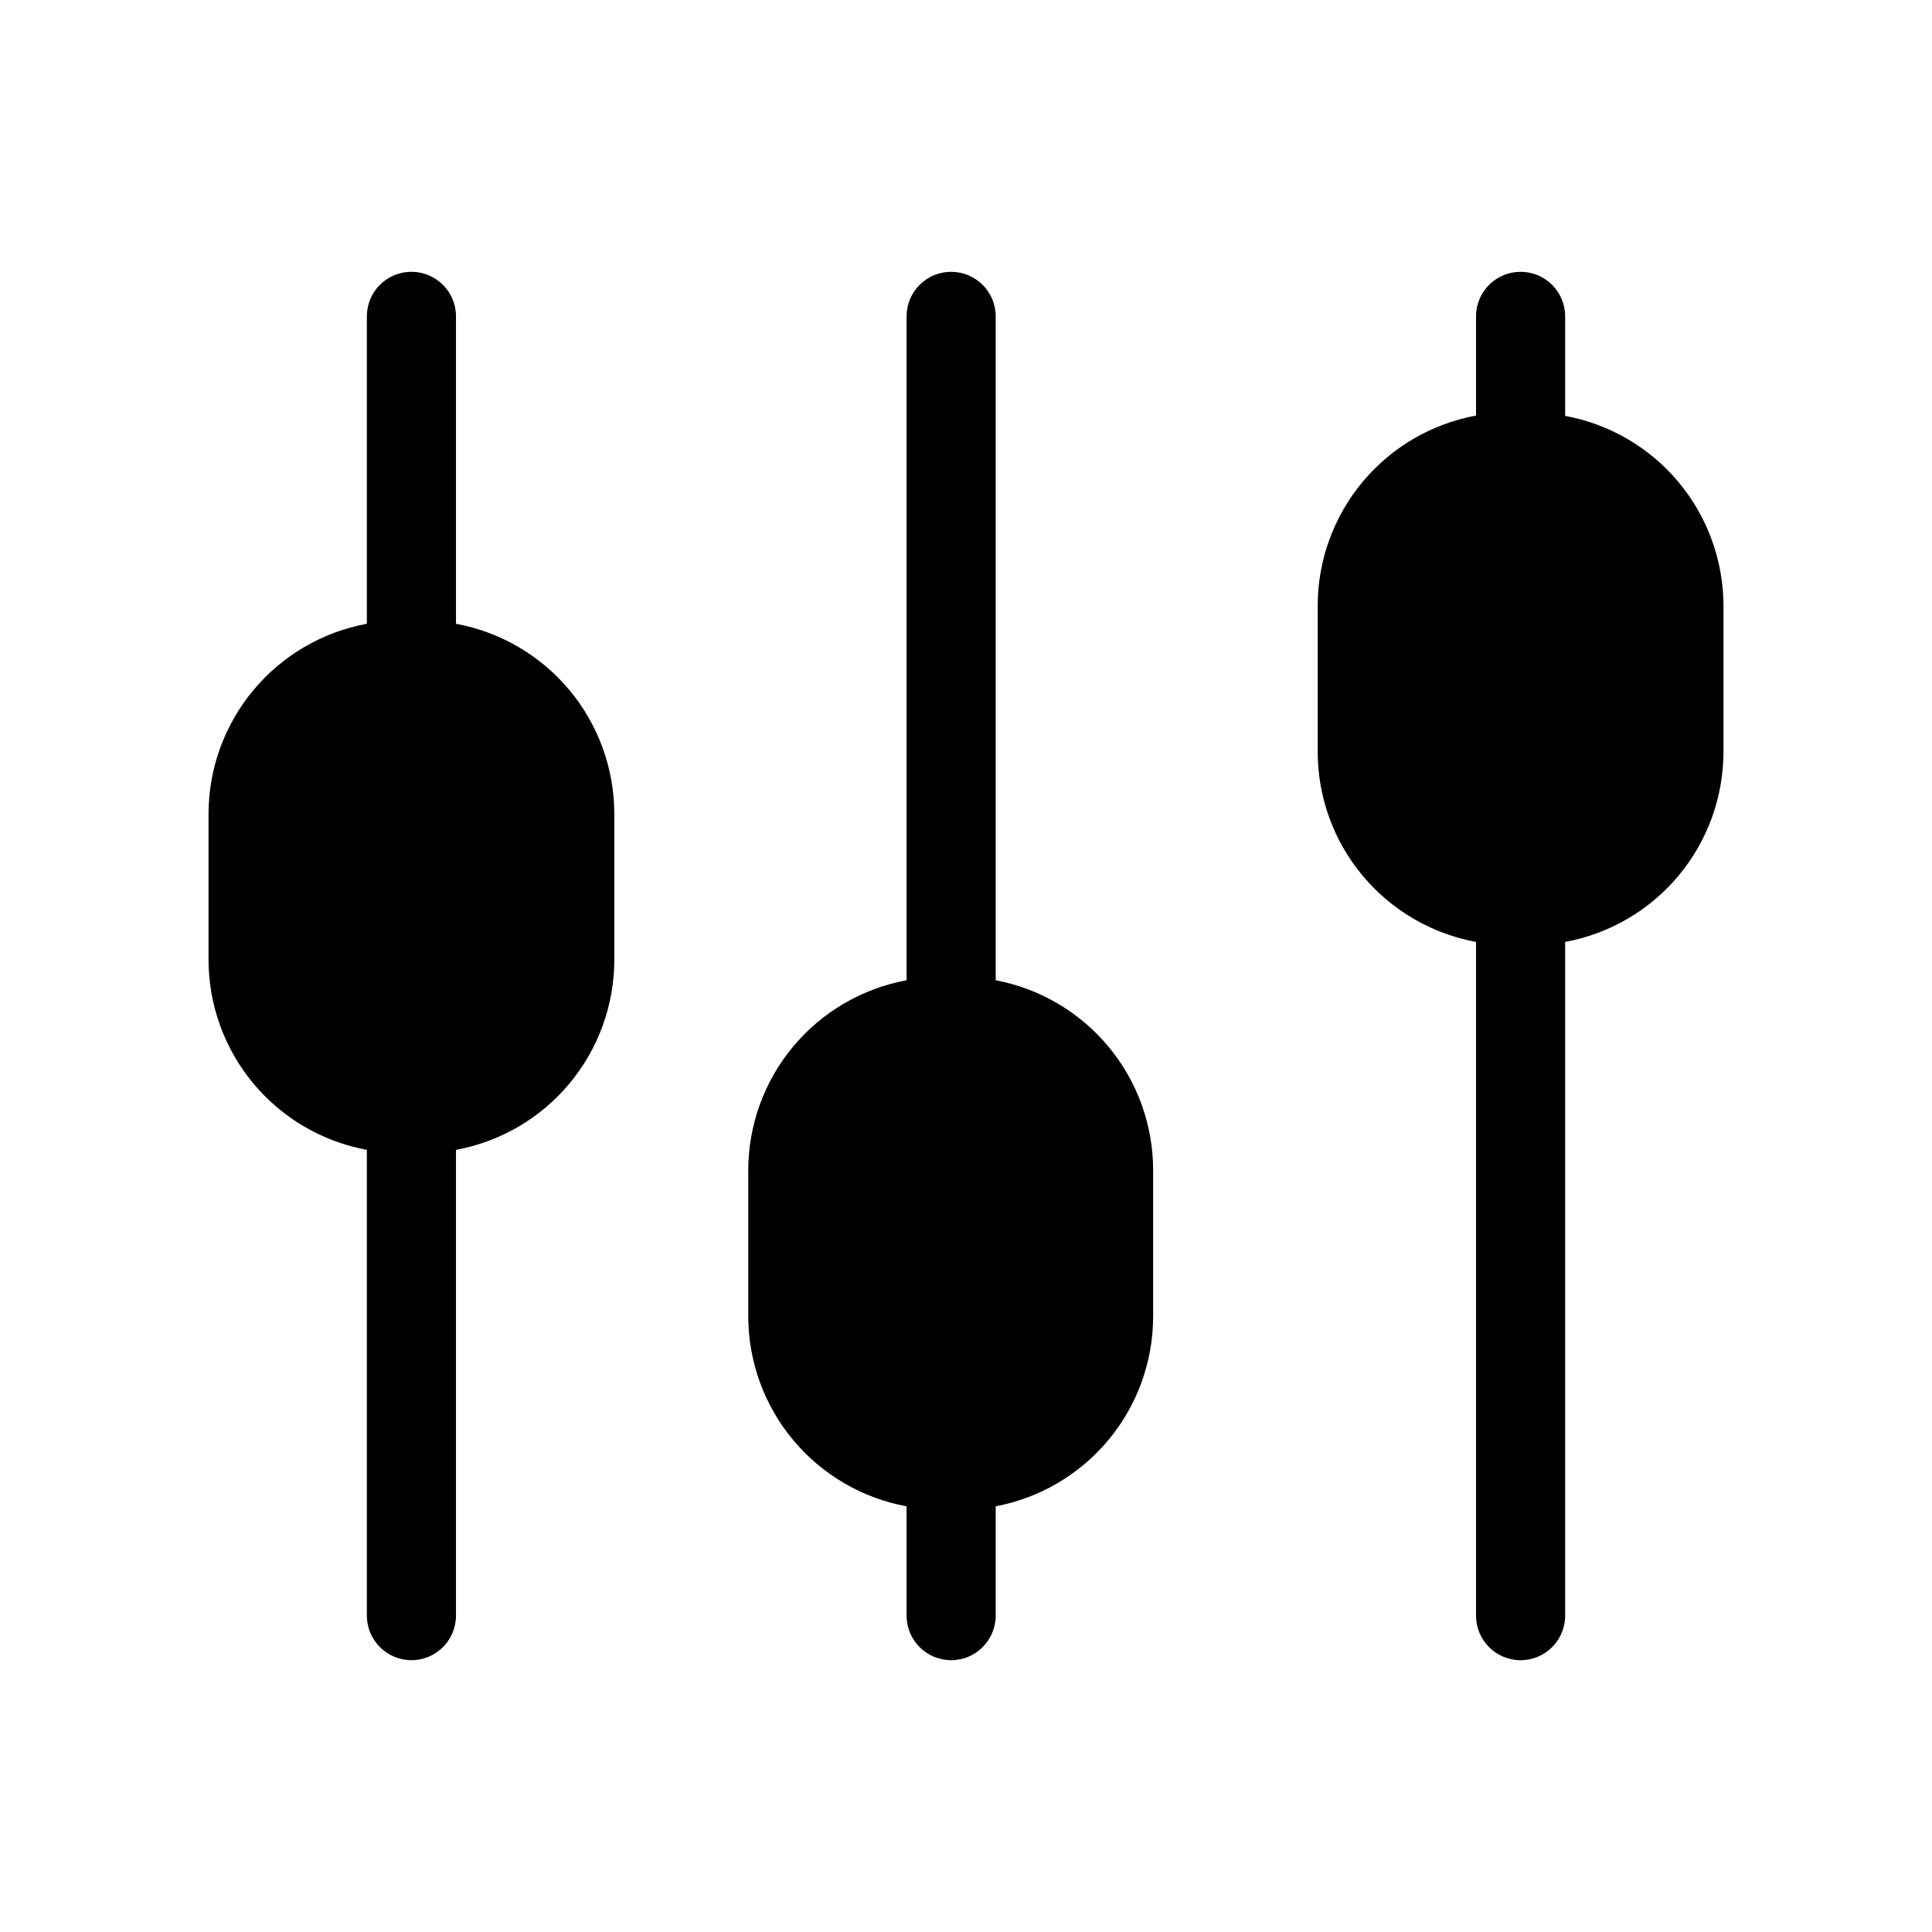
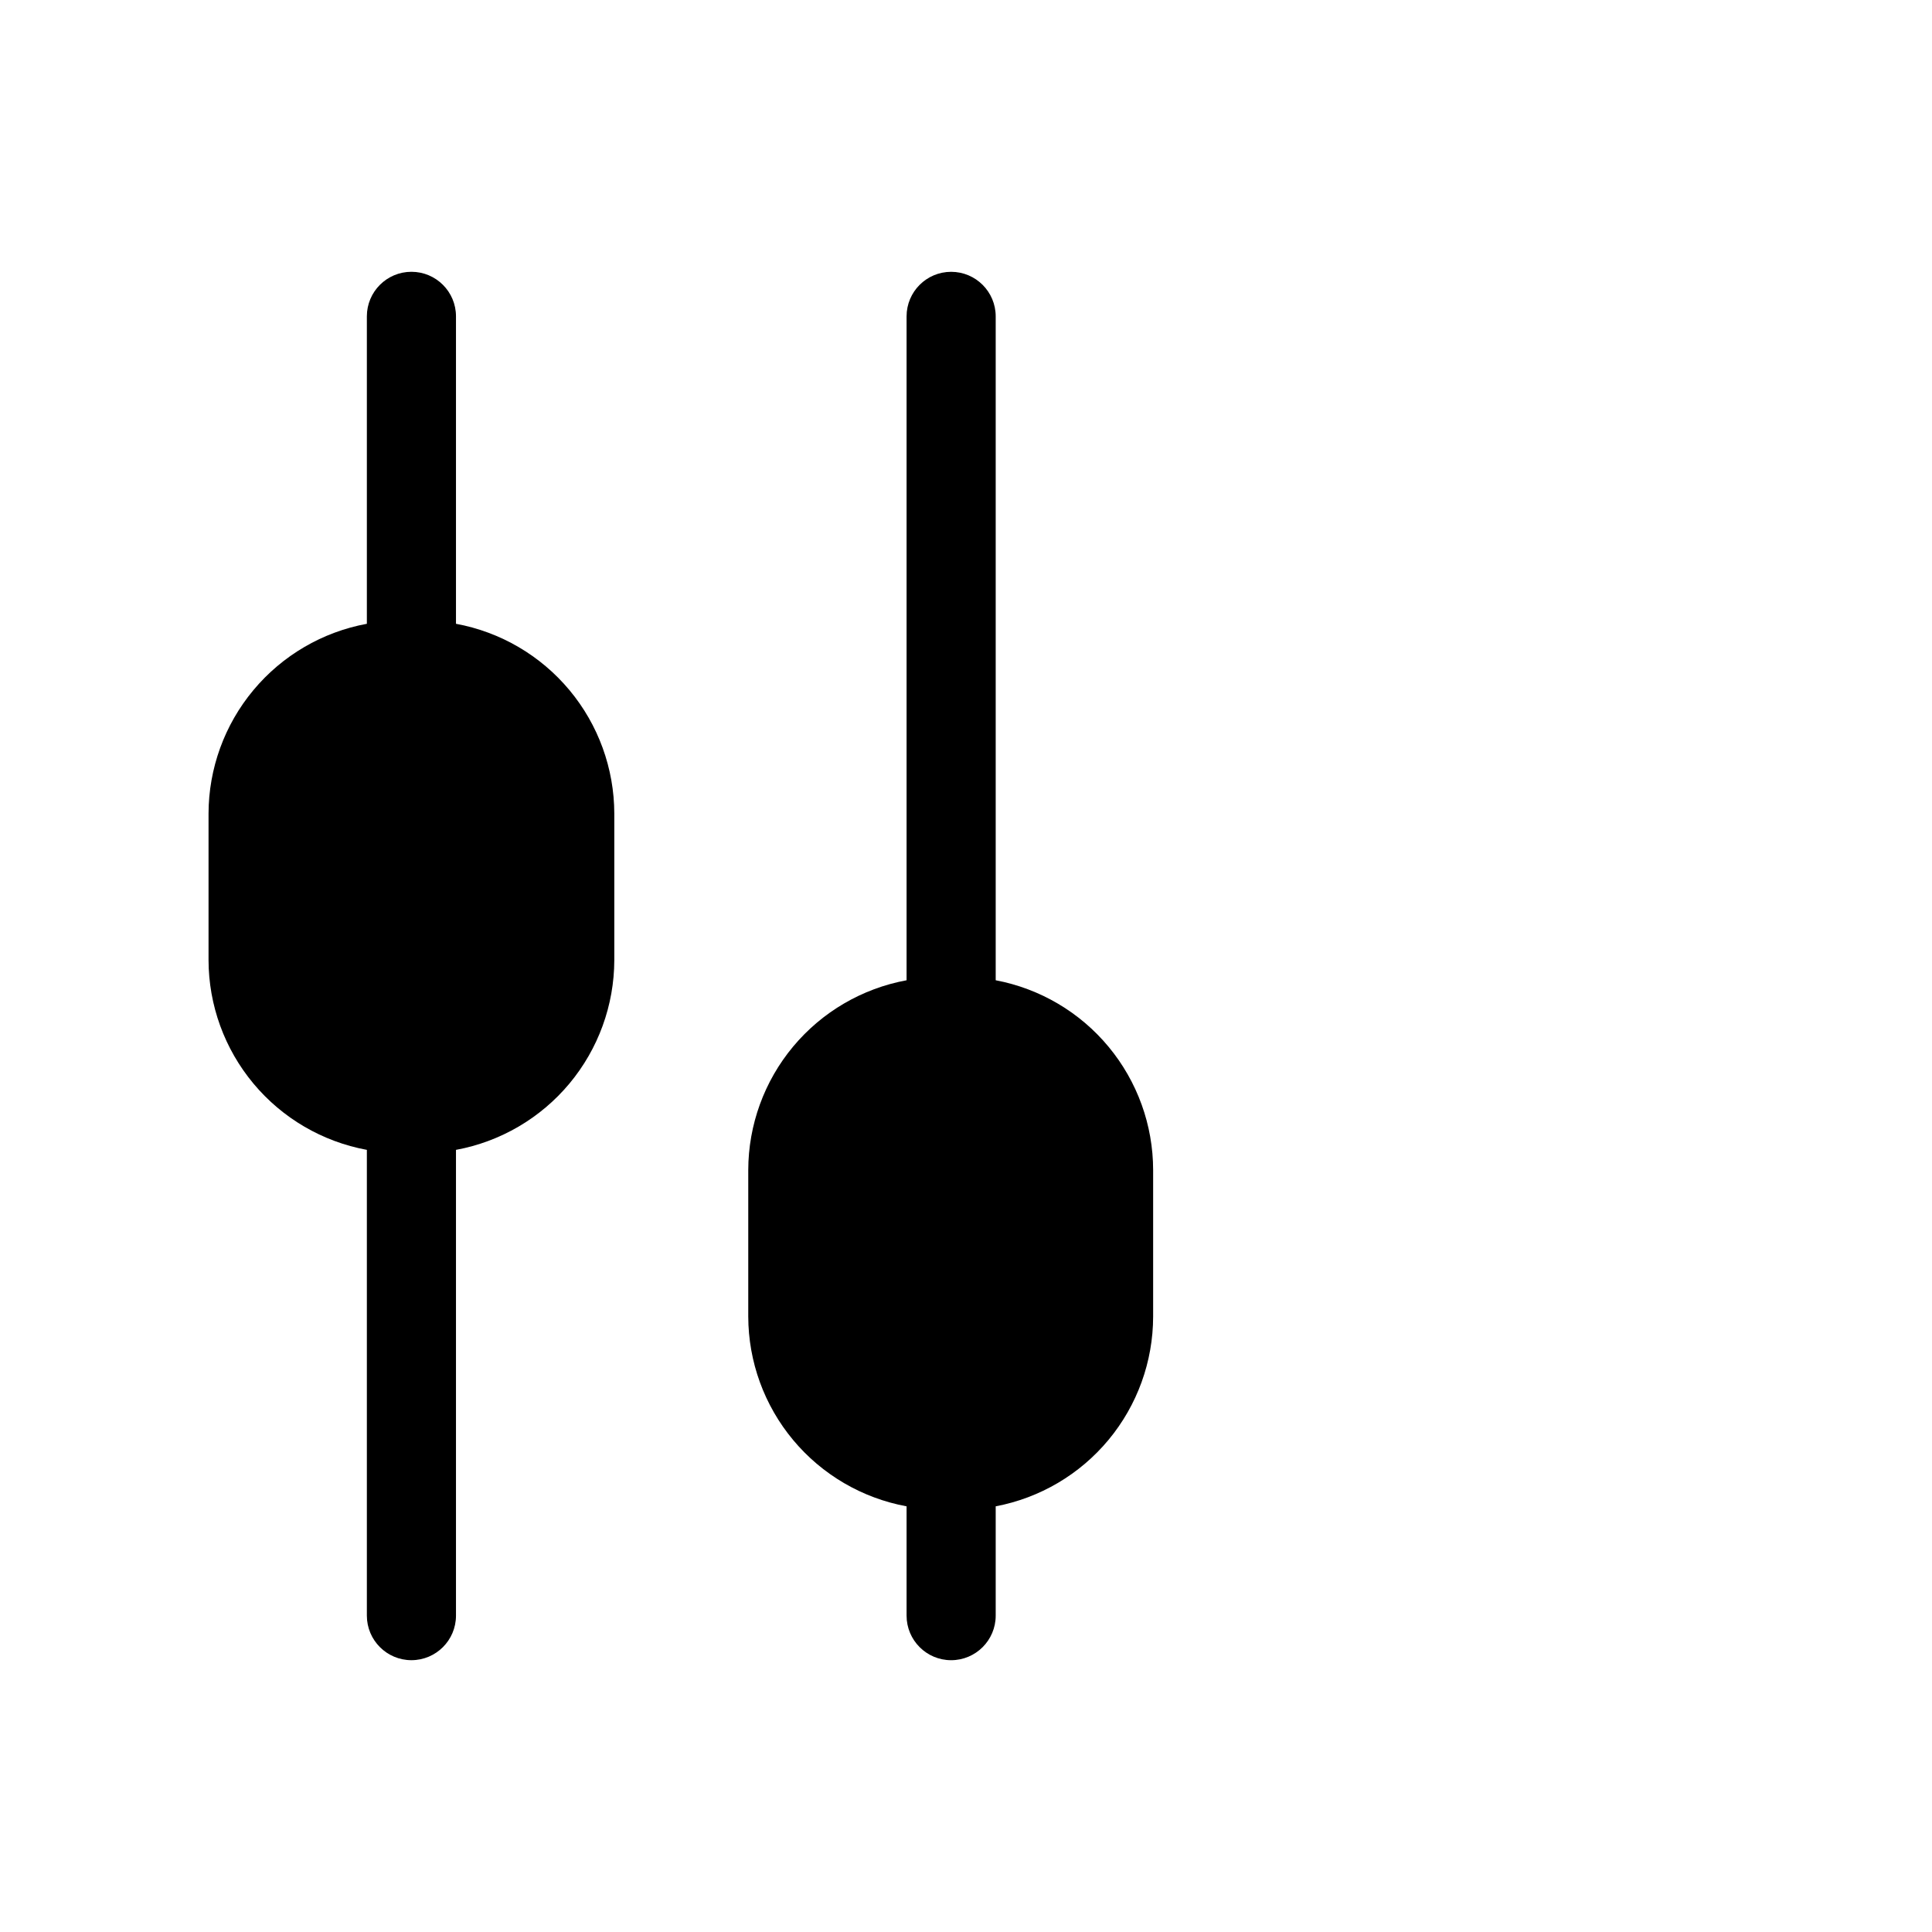
<svg xmlns="http://www.w3.org/2000/svg" fill="#000000" width="800px" height="800px" version="1.1" viewBox="144 144 512 512">
  <g>
    <path d="m407.87 403.78v-175.94c0-6.519-5.289-11.805-11.809-11.805s-11.809 5.285-11.809 11.805v175.94c-11.766 2.168-22.402 8.387-30.062 17.57-7.664 9.188-11.871 20.77-11.895 32.73v38.809c0.023 11.965 4.231 23.543 11.895 32.73 7.66 9.188 18.297 15.406 30.062 17.574v28.969c0 6.519 5.289 11.809 11.809 11.809s11.809-5.289 11.809-11.809v-28.969c11.723-2.219 22.305-8.457 29.918-17.637 7.617-9.184 11.793-20.734 11.805-32.668v-38.809c-0.012-11.93-4.188-23.48-11.805-32.664-7.613-9.184-18.195-15.418-29.918-17.637z" />
-     <path d="m558.78 254.21v-26.371c0-6.519-5.285-11.805-11.809-11.805-6.519 0-11.809 5.285-11.809 11.805v26.293c-11.766 2.168-22.402 8.387-30.062 17.574-7.664 9.188-11.871 20.766-11.895 32.73v38.887c0.023 11.965 4.231 23.543 11.895 32.73 7.66 9.188 18.297 15.402 30.062 17.57v178.54c0 6.519 5.289 11.809 11.809 11.809 6.523 0 11.809-5.289 11.809-11.809v-178.54c11.766-2.168 22.402-8.383 30.066-17.57 7.66-9.188 11.867-20.766 11.891-32.73v-38.809c-0.023-11.965-4.231-23.543-11.891-32.73-7.664-9.188-18.301-15.402-30.066-17.574z" />
    <path d="m264.84 309.31v-81.477c0-6.519-5.285-11.805-11.809-11.805-6.519 0-11.809 5.285-11.809 11.805v81.477c-11.766 2.168-22.402 8.387-30.062 17.574-7.664 9.188-11.871 20.766-11.895 32.727v38.812c0.023 11.961 4.231 23.539 11.895 32.727 7.66 9.188 18.297 15.406 30.062 17.574v123.43c0 6.519 5.289 11.809 11.809 11.809 6.523 0 11.809-5.289 11.809-11.809v-123.43c11.766-2.168 22.402-8.387 30.066-17.574 7.66-9.188 11.867-20.766 11.891-32.727v-38.812c-0.023-11.961-4.231-23.539-11.891-32.727-7.664-9.188-18.301-15.406-30.066-17.574z" />
  </g>
</svg>